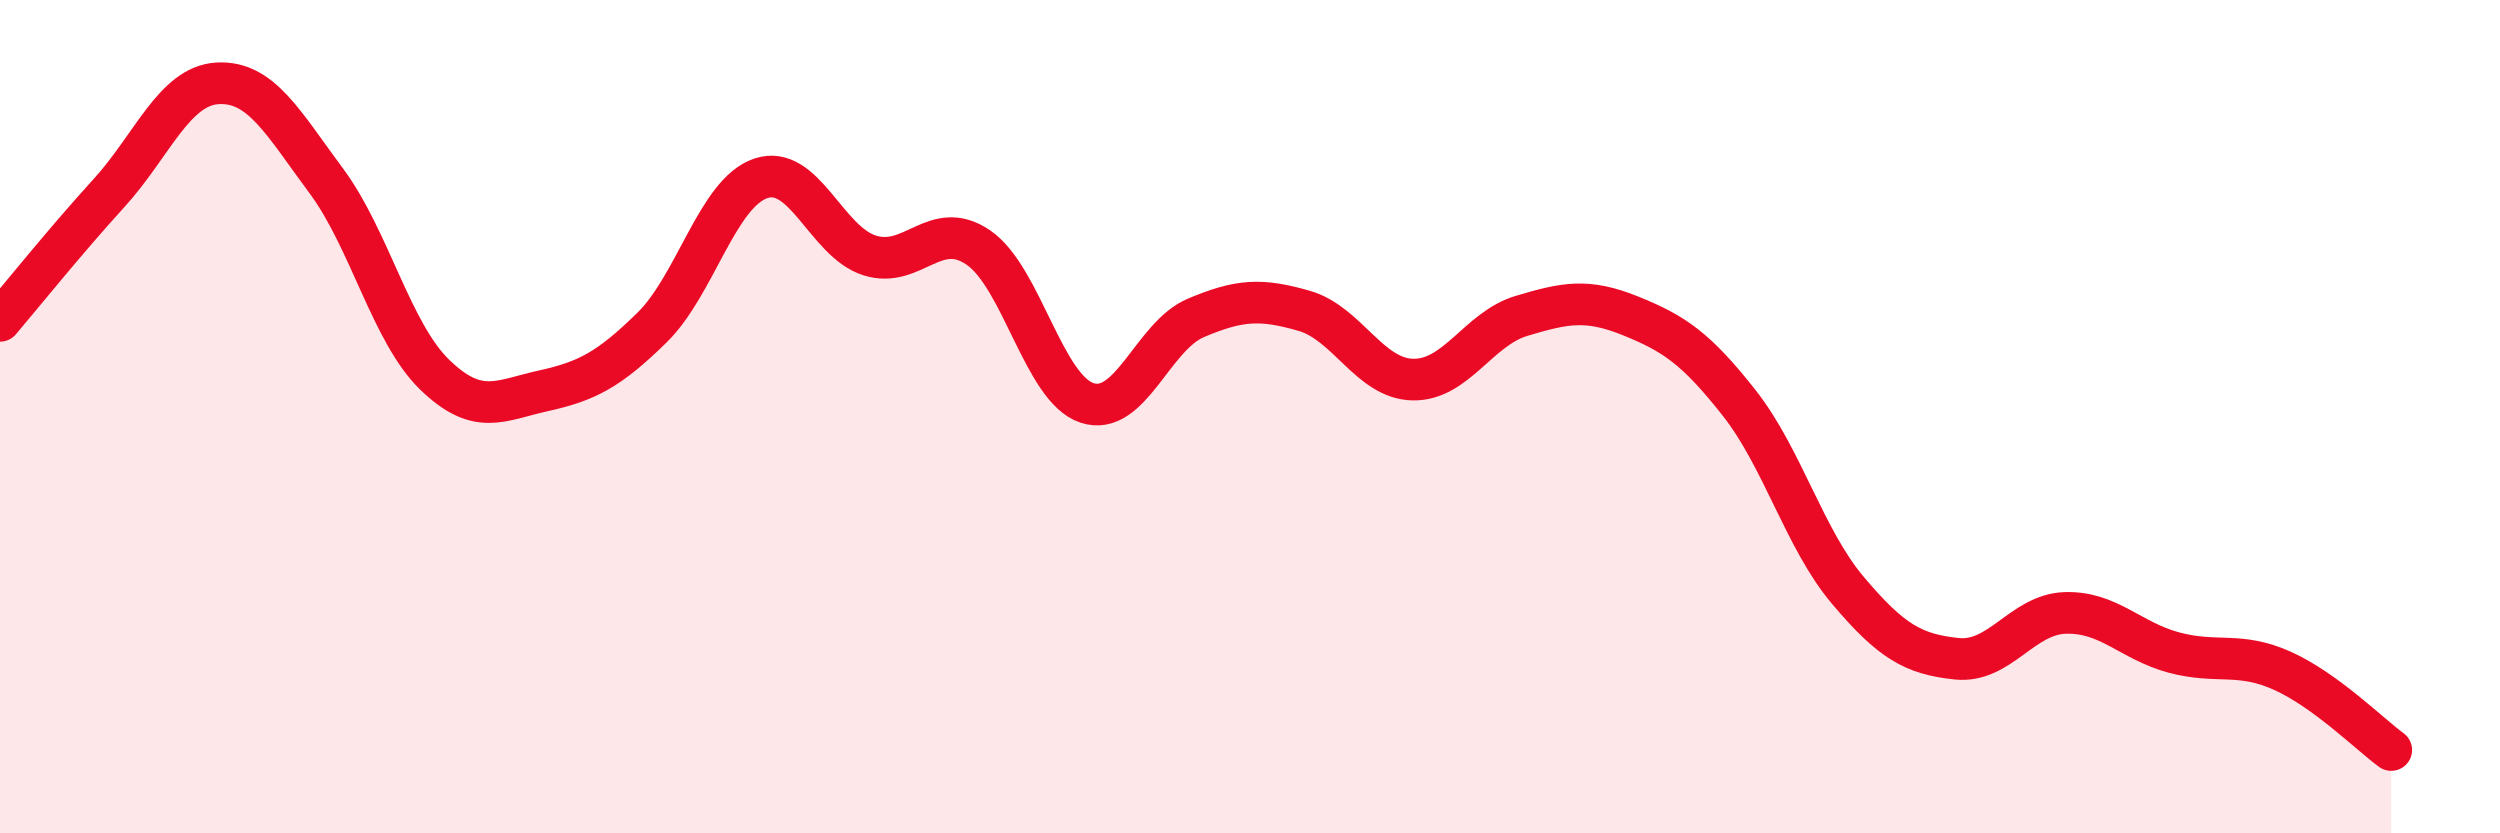
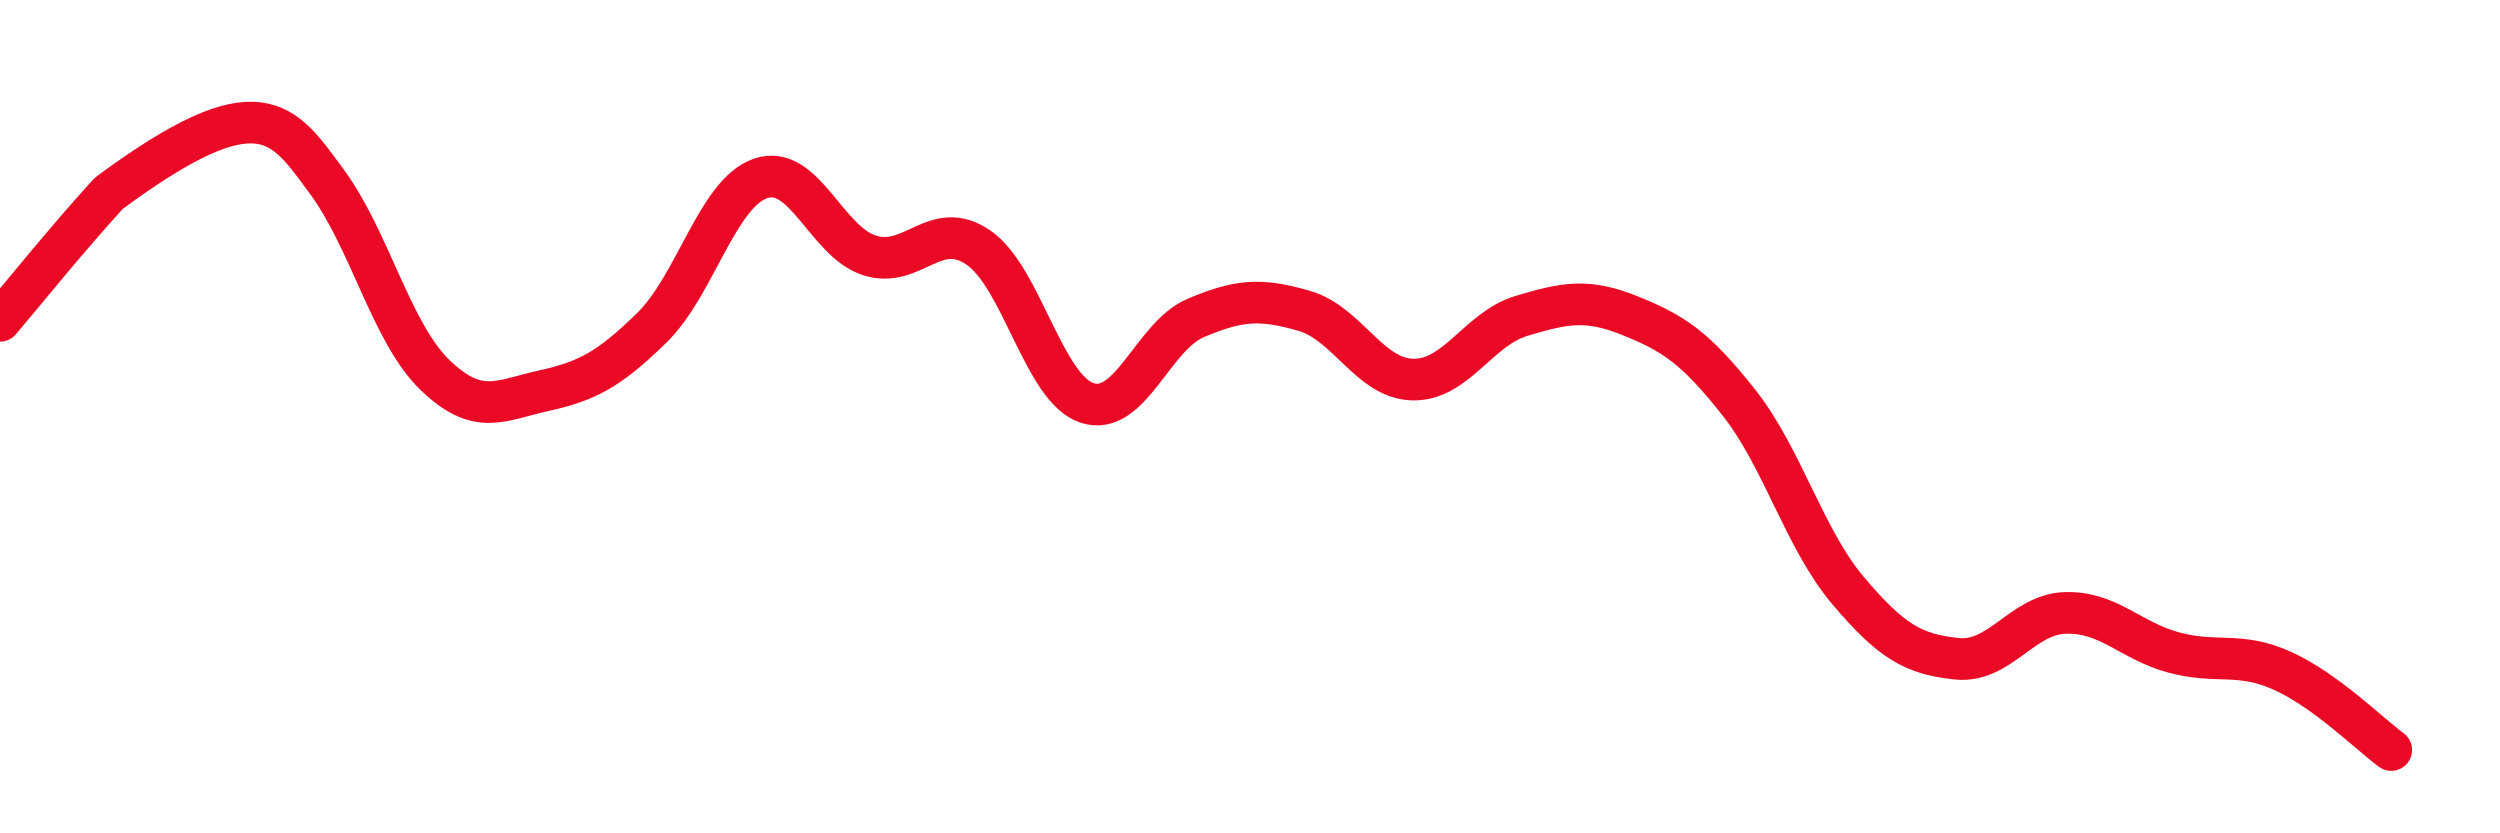
<svg xmlns="http://www.w3.org/2000/svg" width="60" height="20" viewBox="0 0 60 20">
-   <path d="M 0,7.7 C 0.52,7.09 1.57,5.78 2.61,4.64 C 3.65,3.5 4.18,2.06 5.22,2 C 6.26,1.94 6.79,2.94 7.83,4.34 C 8.87,5.74 9.39,7.98 10.43,8.99 C 11.47,10 12,9.61 13.04,9.38 C 14.08,9.15 14.61,8.88 15.65,7.86 C 16.69,6.84 17.22,4.63 18.26,4.28 C 19.3,3.93 19.83,5.8 20.87,6.13 C 21.91,6.46 22.44,5.23 23.48,5.94 C 24.52,6.65 25.05,9.33 26.09,9.67 C 27.13,10.01 27.66,8.07 28.7,7.63 C 29.74,7.19 30.26,7.16 31.3,7.46 C 32.34,7.76 32.87,9.09 33.91,9.11 C 34.95,9.13 35.48,7.89 36.52,7.58 C 37.56,7.27 38.09,7.16 39.13,7.58 C 40.17,8 40.7,8.35 41.74,9.67 C 42.78,10.99 43.31,12.94 44.35,14.17 C 45.39,15.4 45.92,15.7 46.96,15.81 C 48,15.92 48.53,14.74 49.57,14.71 C 50.61,14.68 51.13,15.38 52.17,15.66 C 53.21,15.94 53.74,15.63 54.78,16.1 C 55.82,16.57 56.87,17.62 57.39,18L57.39 20L0 20Z" fill="#EB0A25" opacity="0.1" stroke-linecap="round" stroke-linejoin="round" />
-   <path d="M 0,7.7 C 0.52,7.09 1.57,5.78 2.61,4.64 C 3.65,3.5 4.18,2.06 5.22,2 C 6.26,1.94 6.79,2.94 7.83,4.34 C 8.87,5.74 9.39,7.98 10.43,8.99 C 11.47,10 12,9.61 13.04,9.38 C 14.08,9.15 14.61,8.88 15.65,7.86 C 16.69,6.84 17.22,4.63 18.26,4.28 C 19.3,3.93 19.83,5.8 20.87,6.13 C 21.91,6.46 22.44,5.23 23.48,5.94 C 24.52,6.65 25.05,9.33 26.09,9.67 C 27.13,10.01 27.66,8.07 28.7,7.63 C 29.74,7.19 30.26,7.16 31.3,7.46 C 32.34,7.76 32.87,9.09 33.91,9.11 C 34.95,9.13 35.48,7.89 36.52,7.58 C 37.56,7.27 38.09,7.16 39.13,7.58 C 40.17,8 40.7,8.35 41.74,9.67 C 42.78,10.99 43.31,12.94 44.35,14.17 C 45.39,15.4 45.92,15.7 46.96,15.81 C 48,15.92 48.53,14.74 49.57,14.71 C 50.61,14.68 51.13,15.38 52.17,15.66 C 53.21,15.94 53.74,15.63 54.78,16.1 C 55.82,16.57 56.87,17.62 57.39,18" stroke="#EB0A25" stroke-width="1" fill="none" stroke-linecap="round" stroke-linejoin="round" />
+   <path d="M 0,7.7 C 0.52,7.09 1.57,5.78 2.61,4.64 C 6.26,1.94 6.79,2.94 7.83,4.34 C 8.87,5.74 9.39,7.98 10.43,8.99 C 11.47,10 12,9.61 13.04,9.38 C 14.08,9.15 14.61,8.88 15.65,7.86 C 16.69,6.84 17.22,4.63 18.26,4.28 C 19.3,3.93 19.83,5.8 20.87,6.13 C 21.91,6.46 22.44,5.23 23.48,5.94 C 24.52,6.65 25.05,9.33 26.09,9.67 C 27.13,10.01 27.66,8.07 28.7,7.63 C 29.74,7.19 30.26,7.16 31.3,7.46 C 32.34,7.76 32.87,9.09 33.91,9.11 C 34.95,9.13 35.48,7.89 36.52,7.58 C 37.56,7.27 38.09,7.16 39.13,7.58 C 40.17,8 40.7,8.35 41.74,9.67 C 42.78,10.99 43.31,12.94 44.35,14.17 C 45.39,15.4 45.92,15.7 46.96,15.81 C 48,15.92 48.53,14.74 49.57,14.71 C 50.61,14.68 51.13,15.38 52.17,15.66 C 53.21,15.94 53.74,15.63 54.78,16.1 C 55.82,16.57 56.87,17.62 57.39,18" stroke="#EB0A25" stroke-width="1" fill="none" stroke-linecap="round" stroke-linejoin="round" />
</svg>